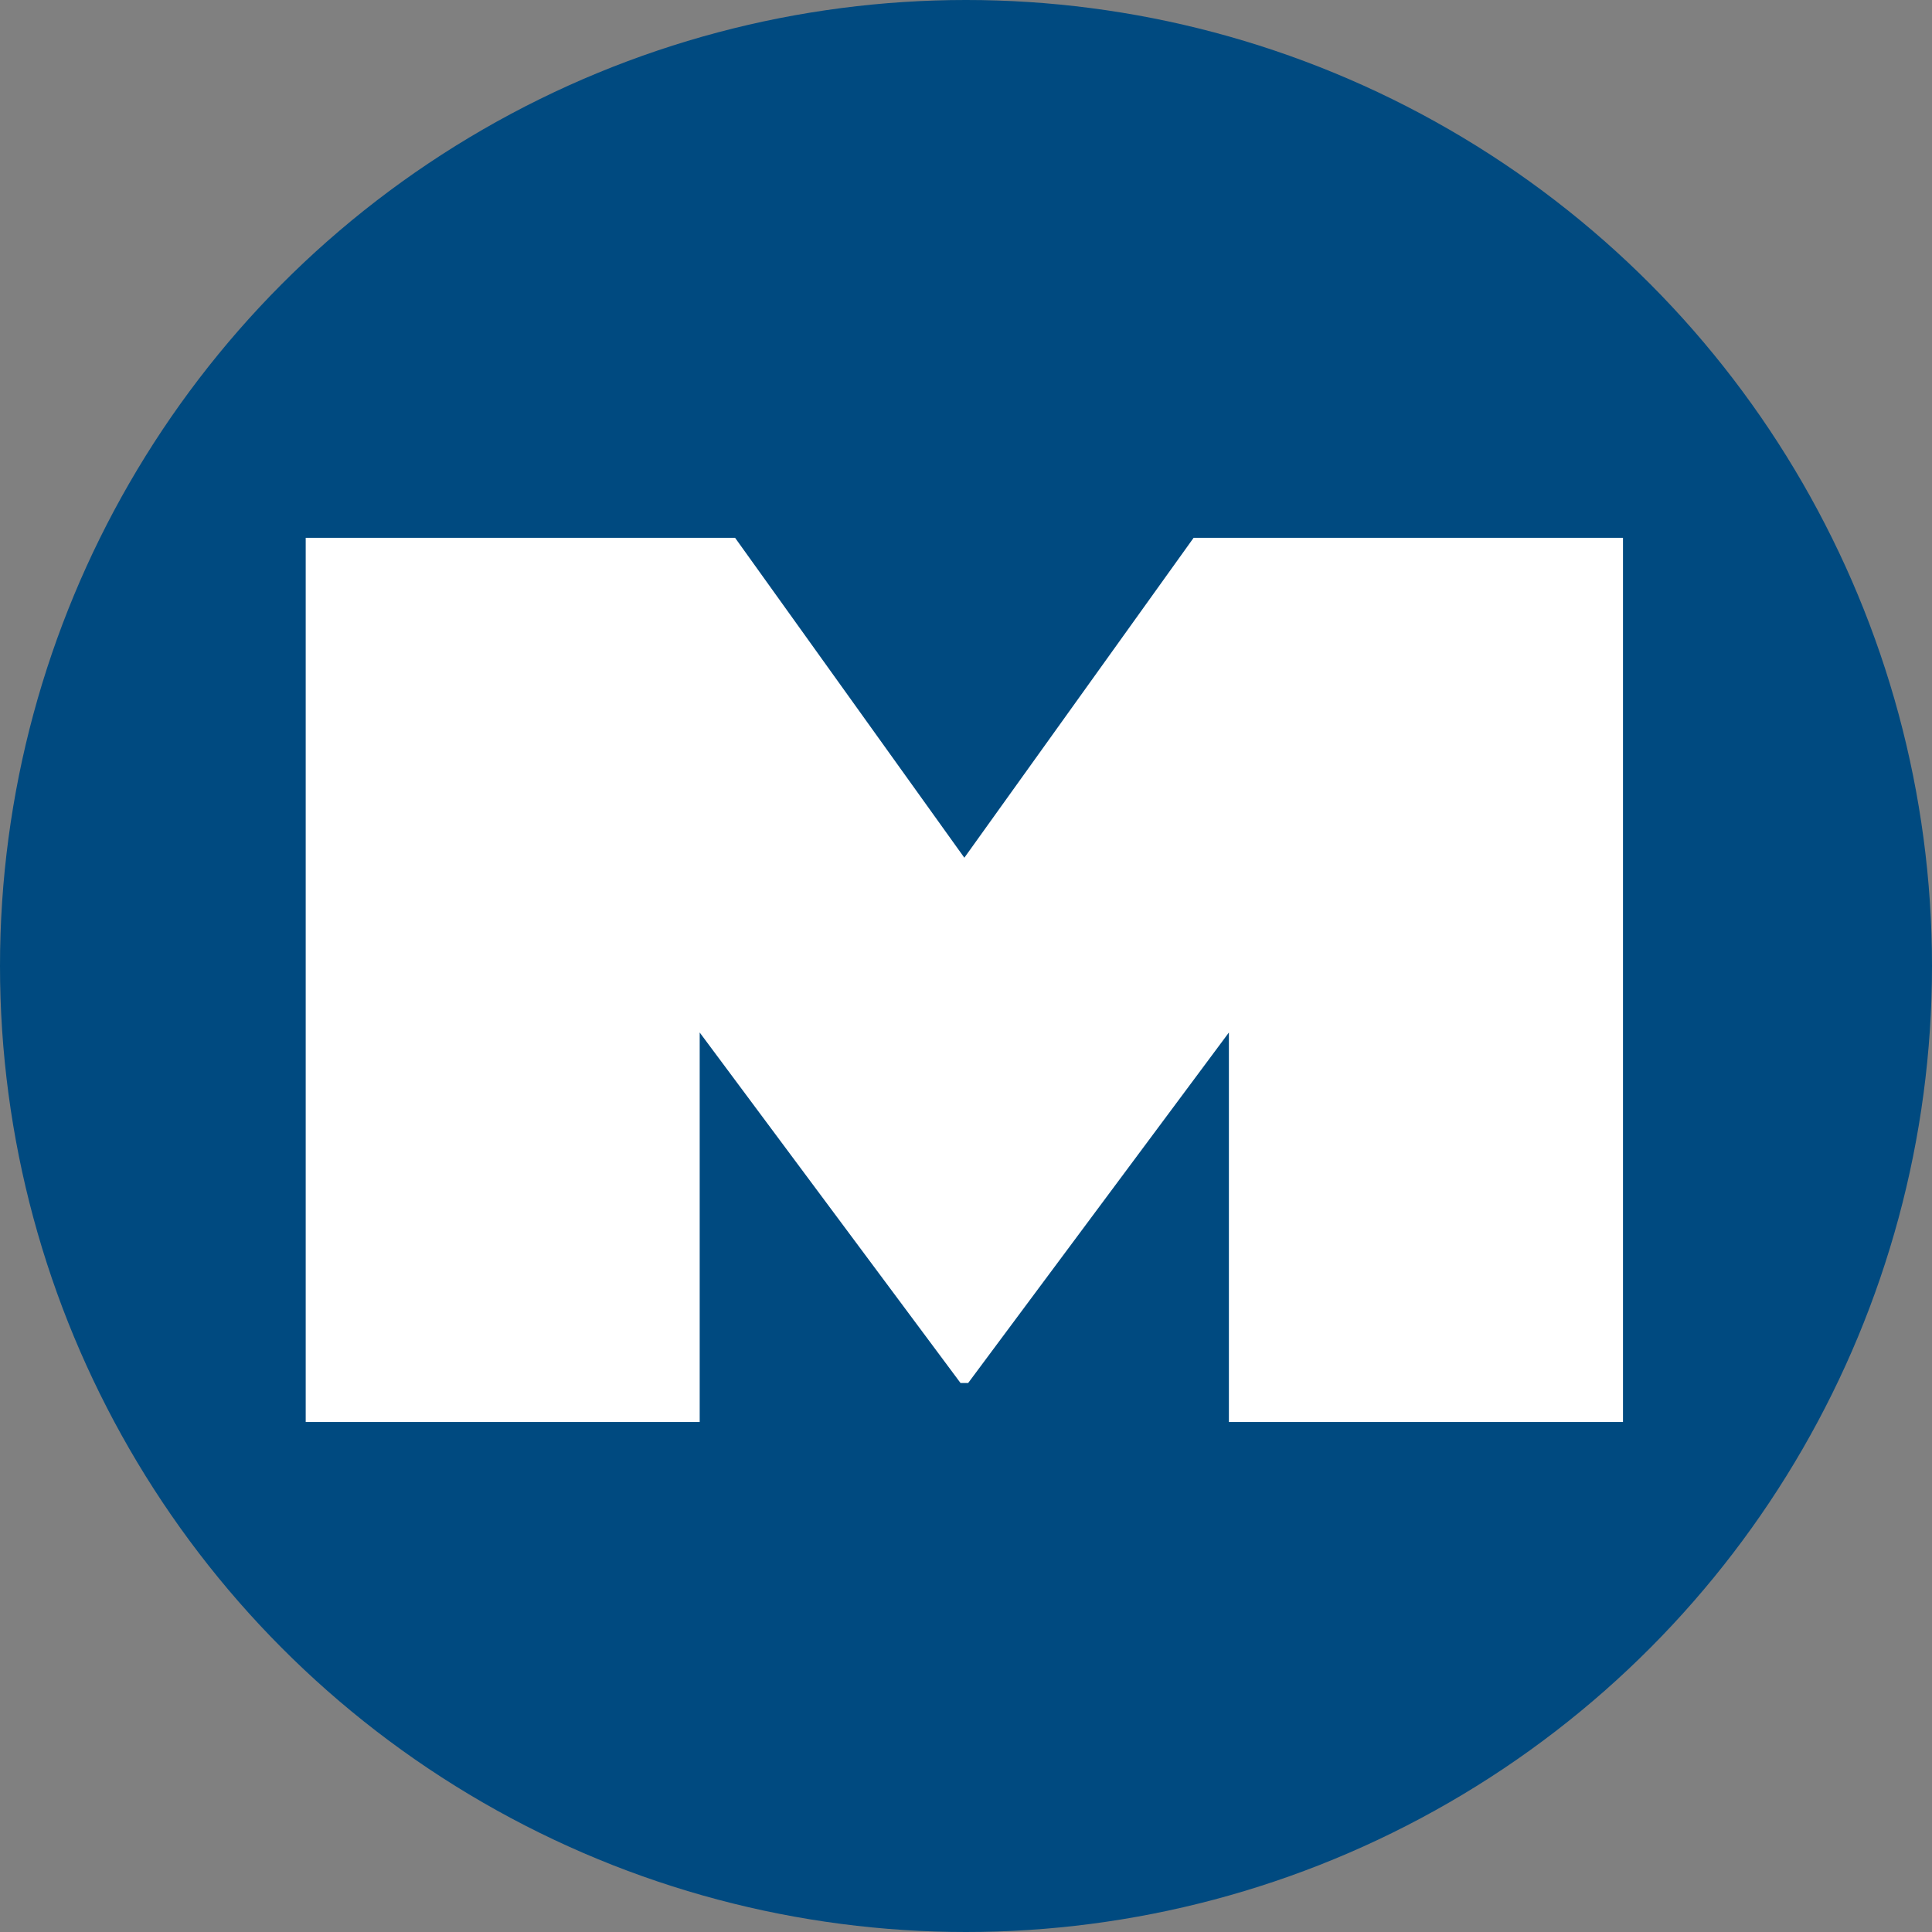
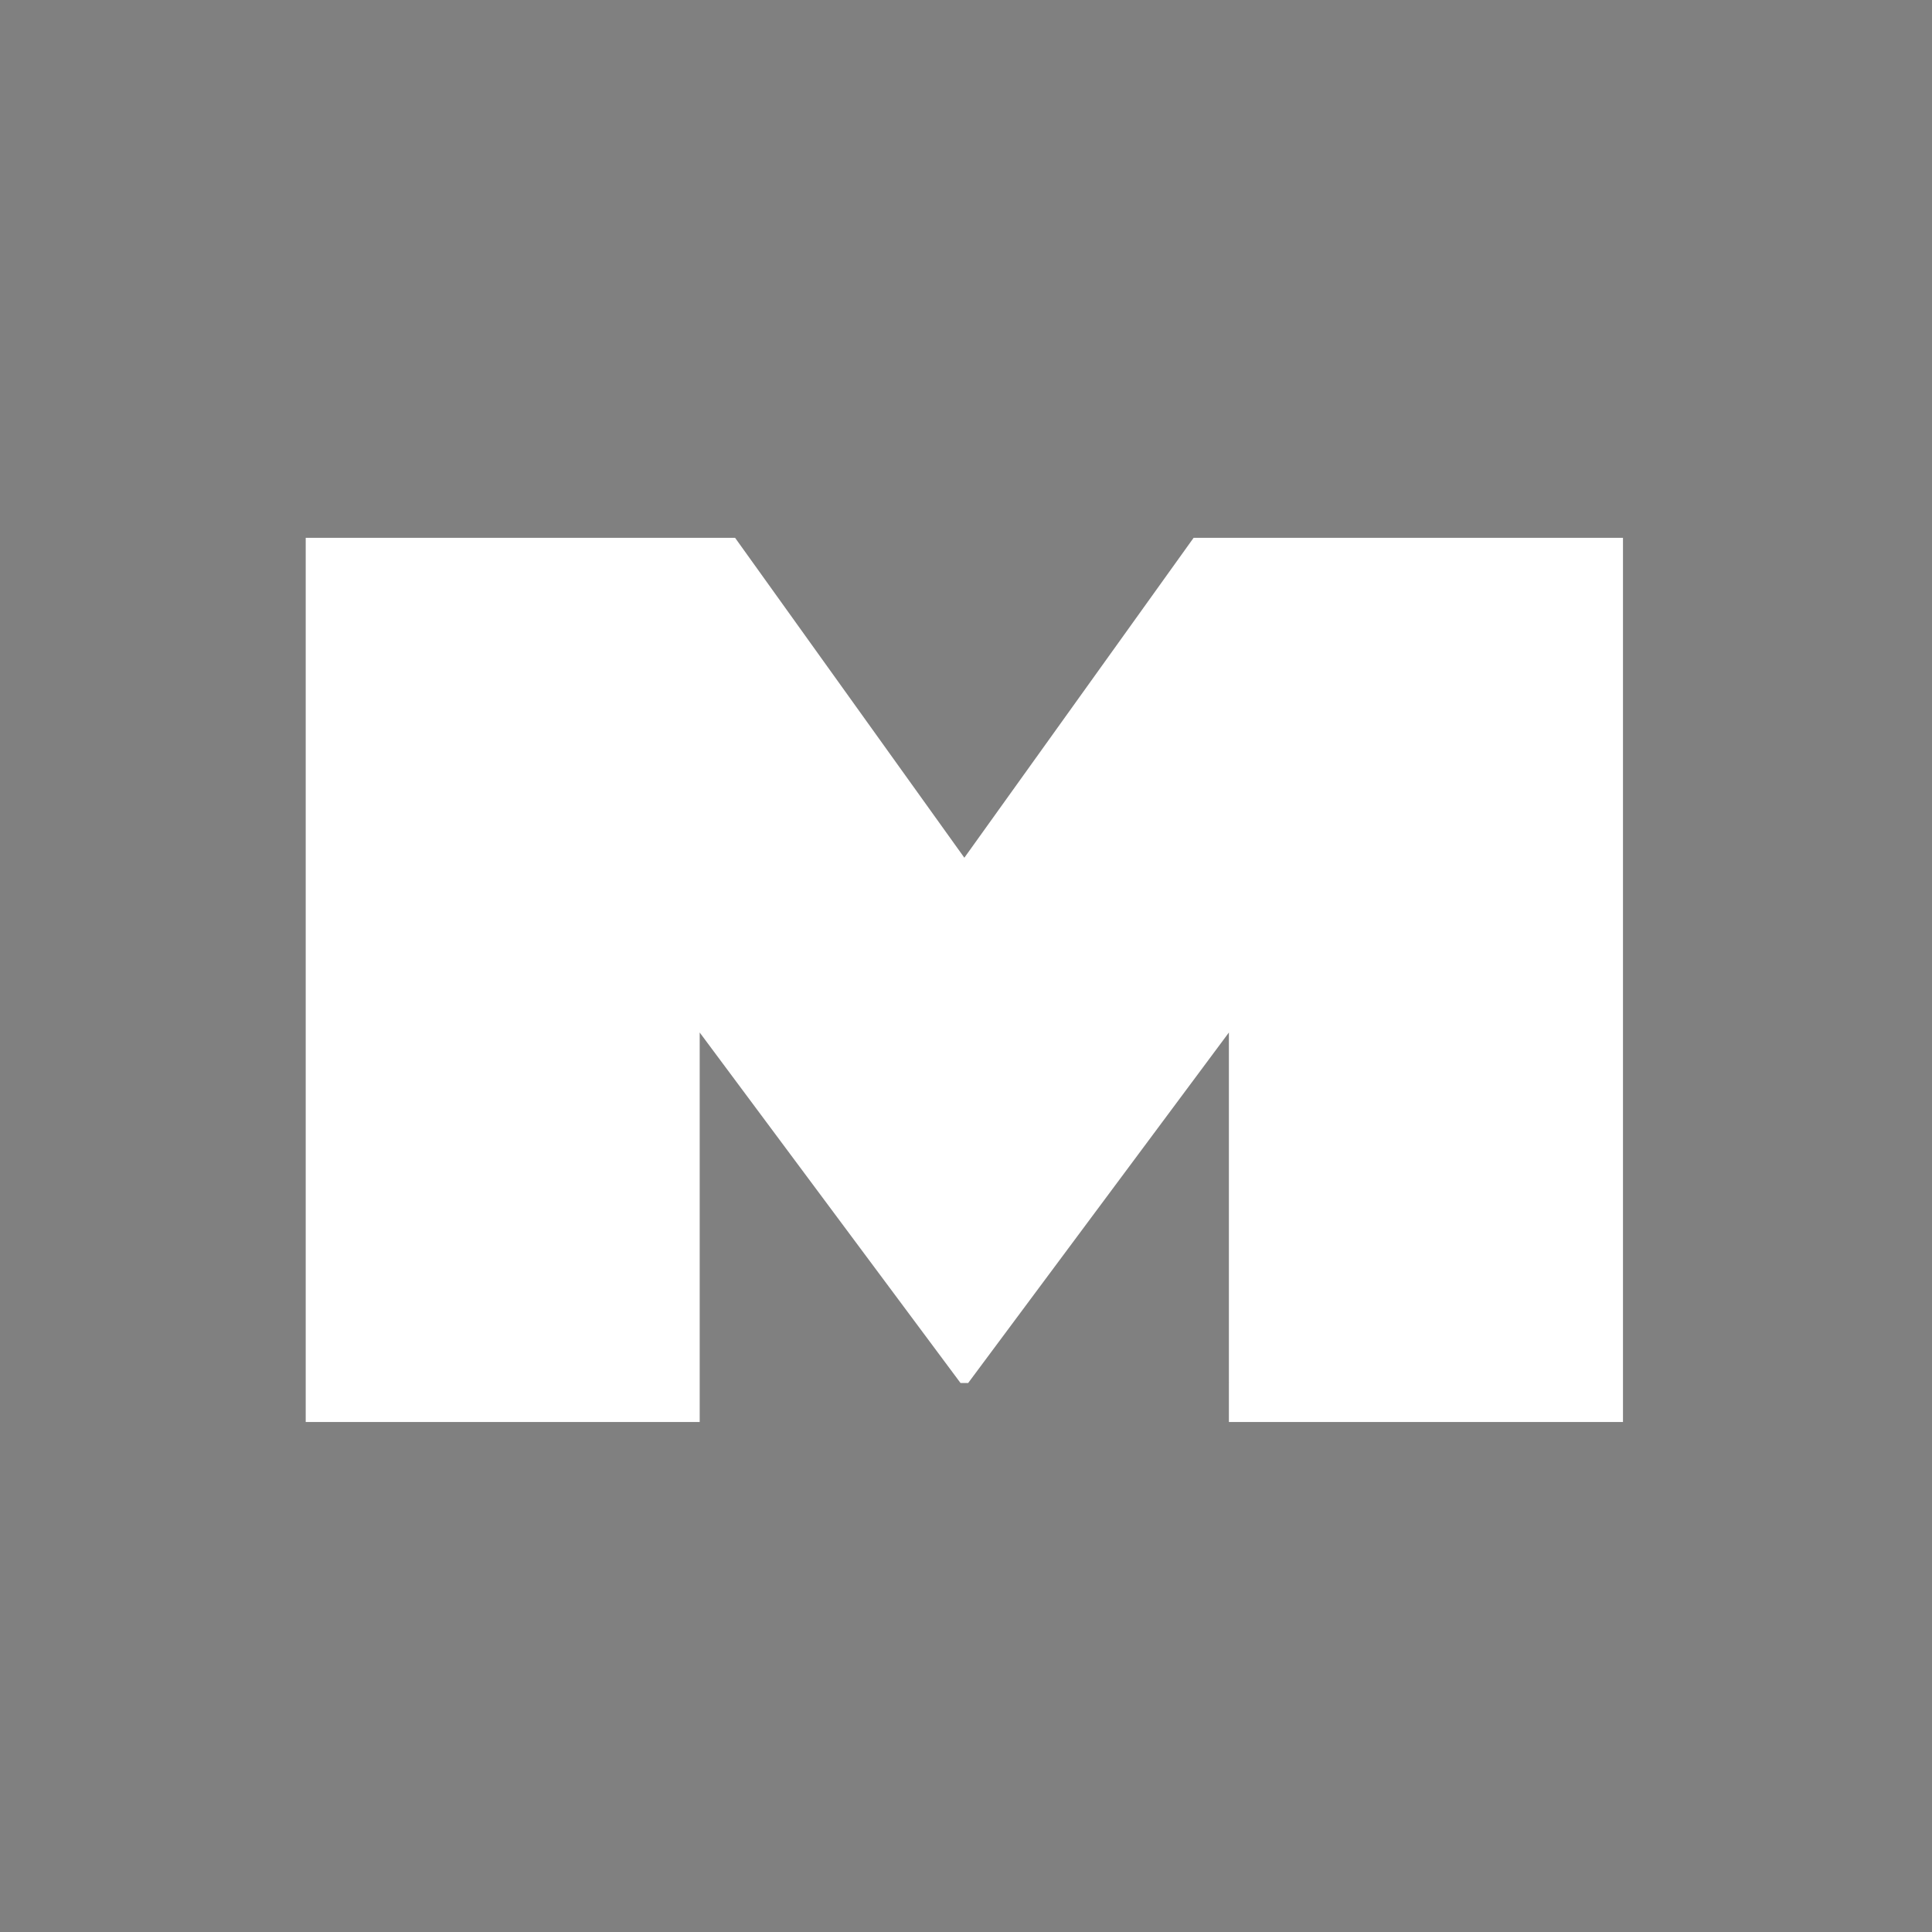
<svg xmlns="http://www.w3.org/2000/svg" id="SPW-Favicon" width="512" height="512" viewBox="0 0 512 512">
  <rect x="0" y="0" width="512" height="512" fill="#808080" stroke="none" />
-   <ellipse id="Ellipse_85" data-name="Ellipse 85" cx="256" cy="256" rx="256" ry="256" fill="#004a80" />
  <path id="Path_1565" data-name="Path 1565" d="M235.3.275,174.546,85.05,113.794.275H0V234.591H104.41V131.365l69.125,92.889h2.021l69.1-92.889V234.591H349.091V.275Z" transform="translate(81.016 142.258)" fill="#fff" />
</svg>